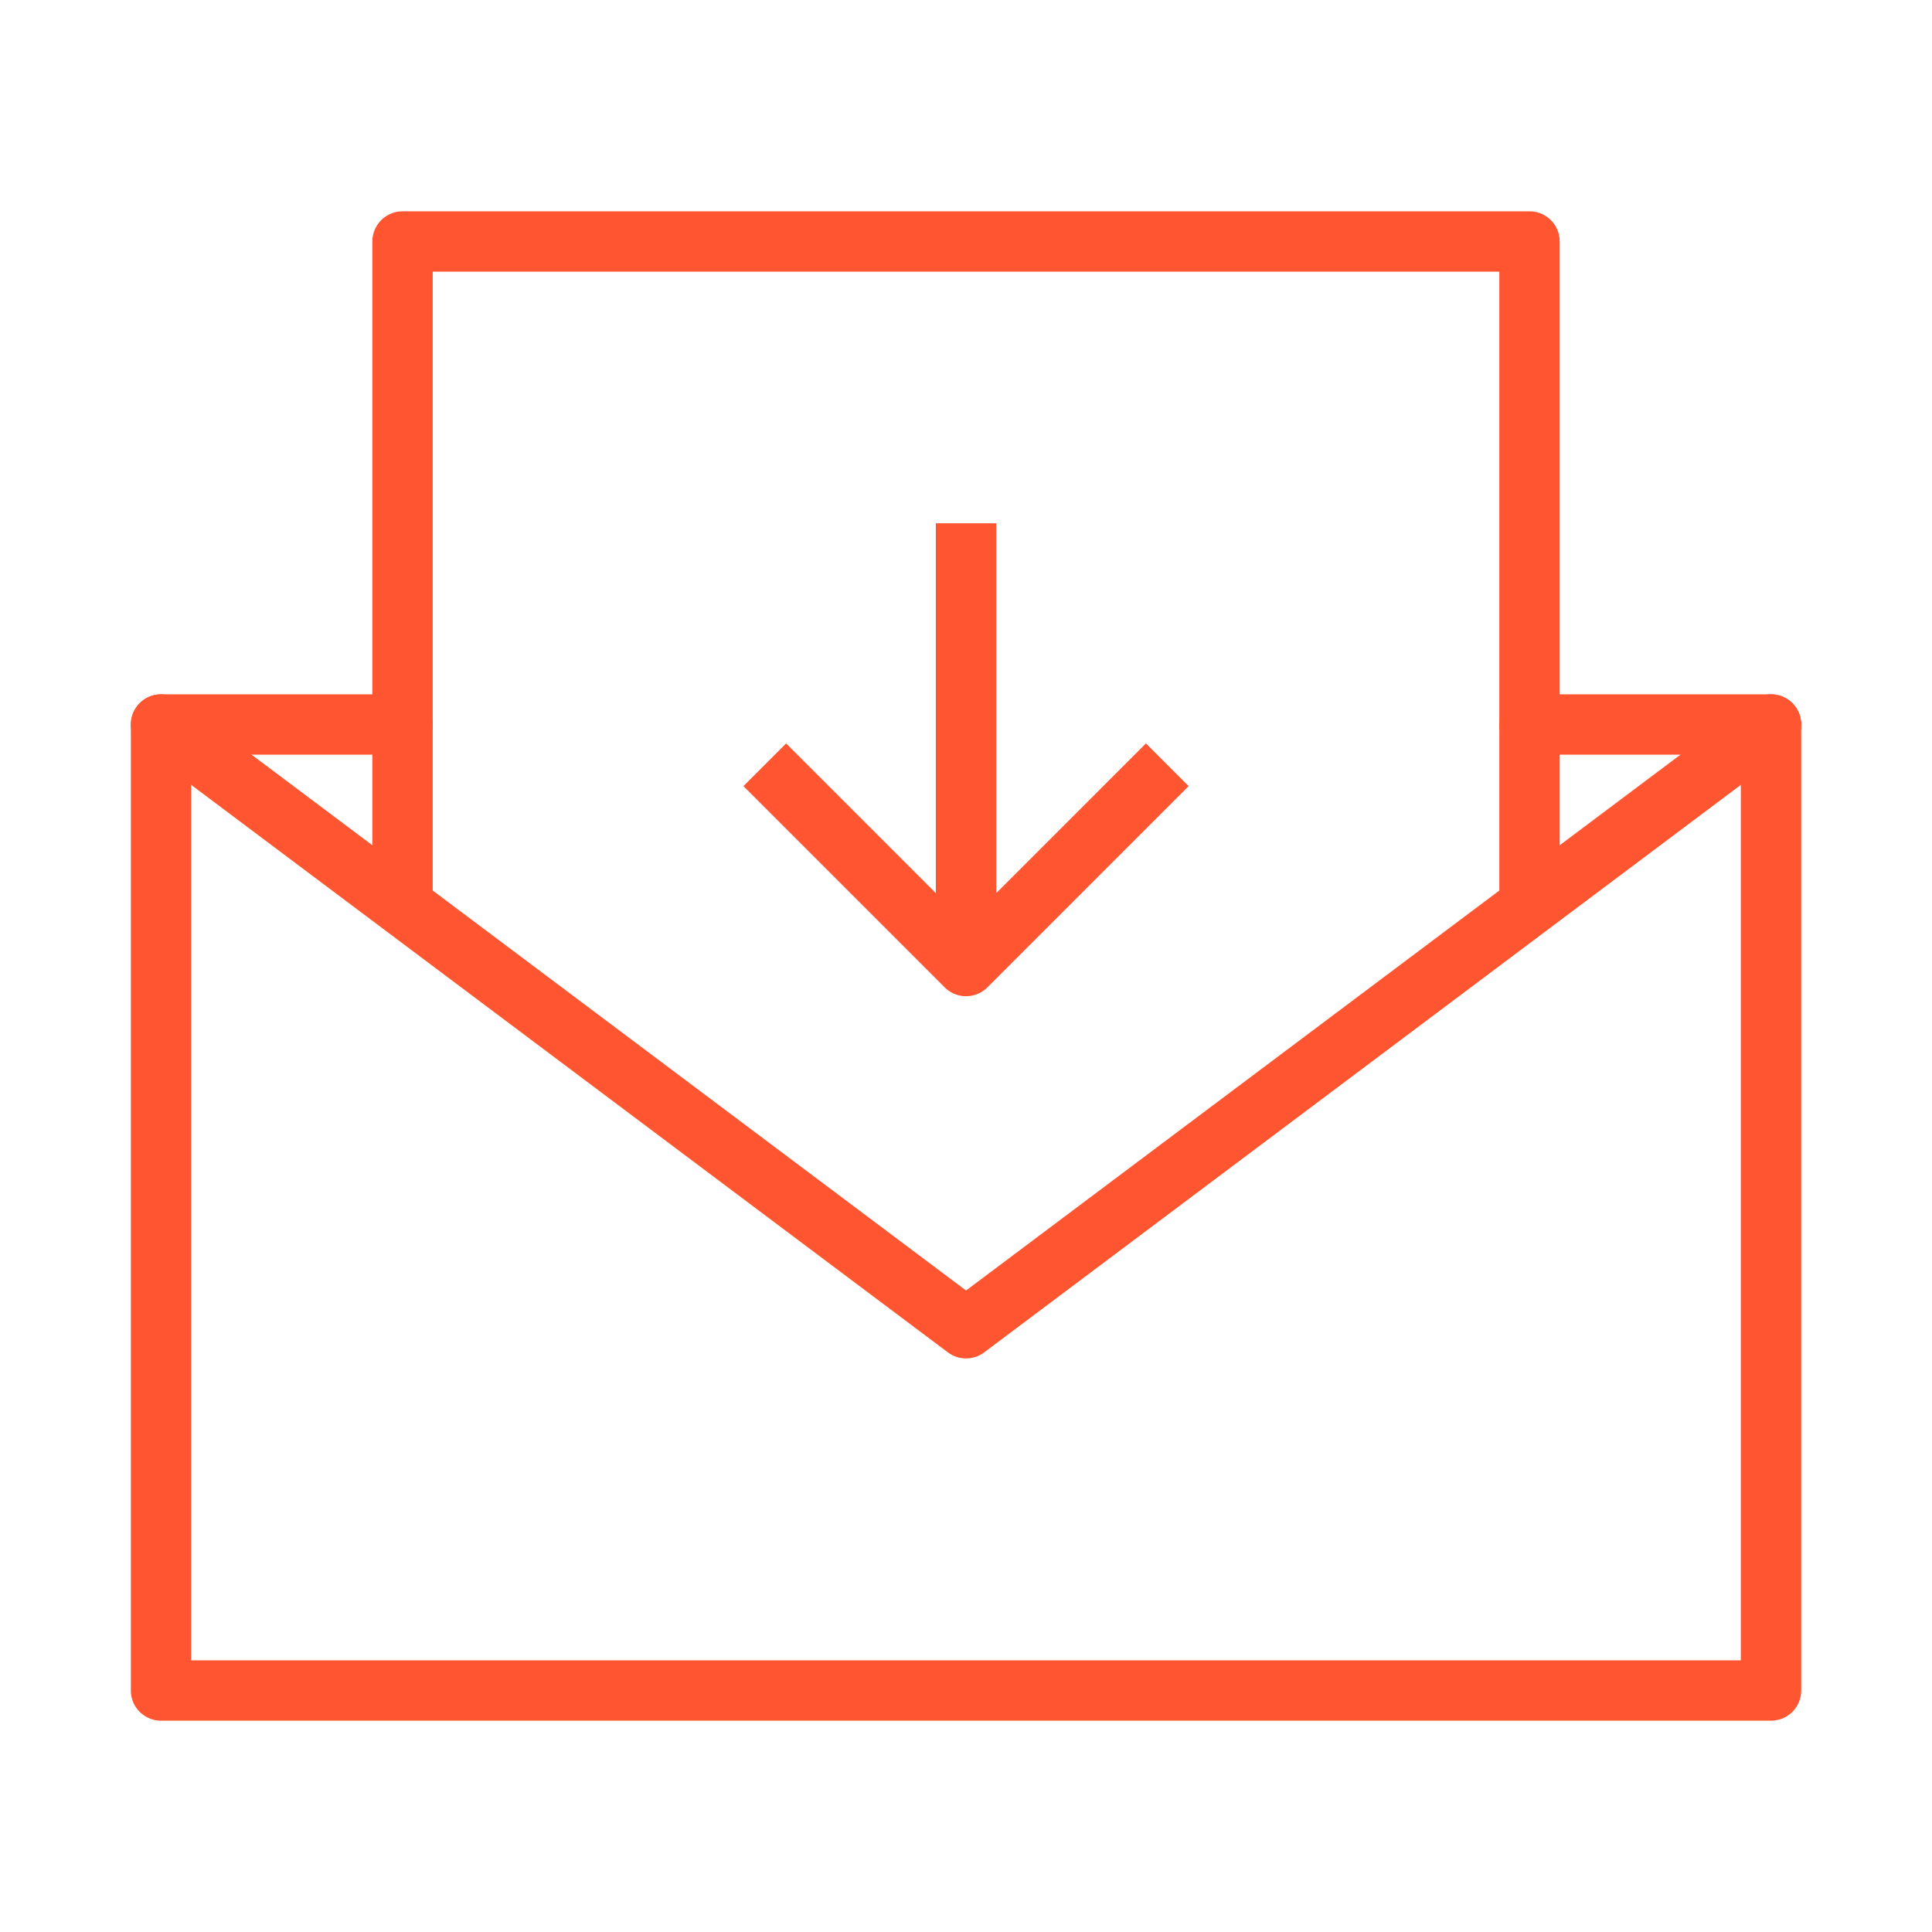
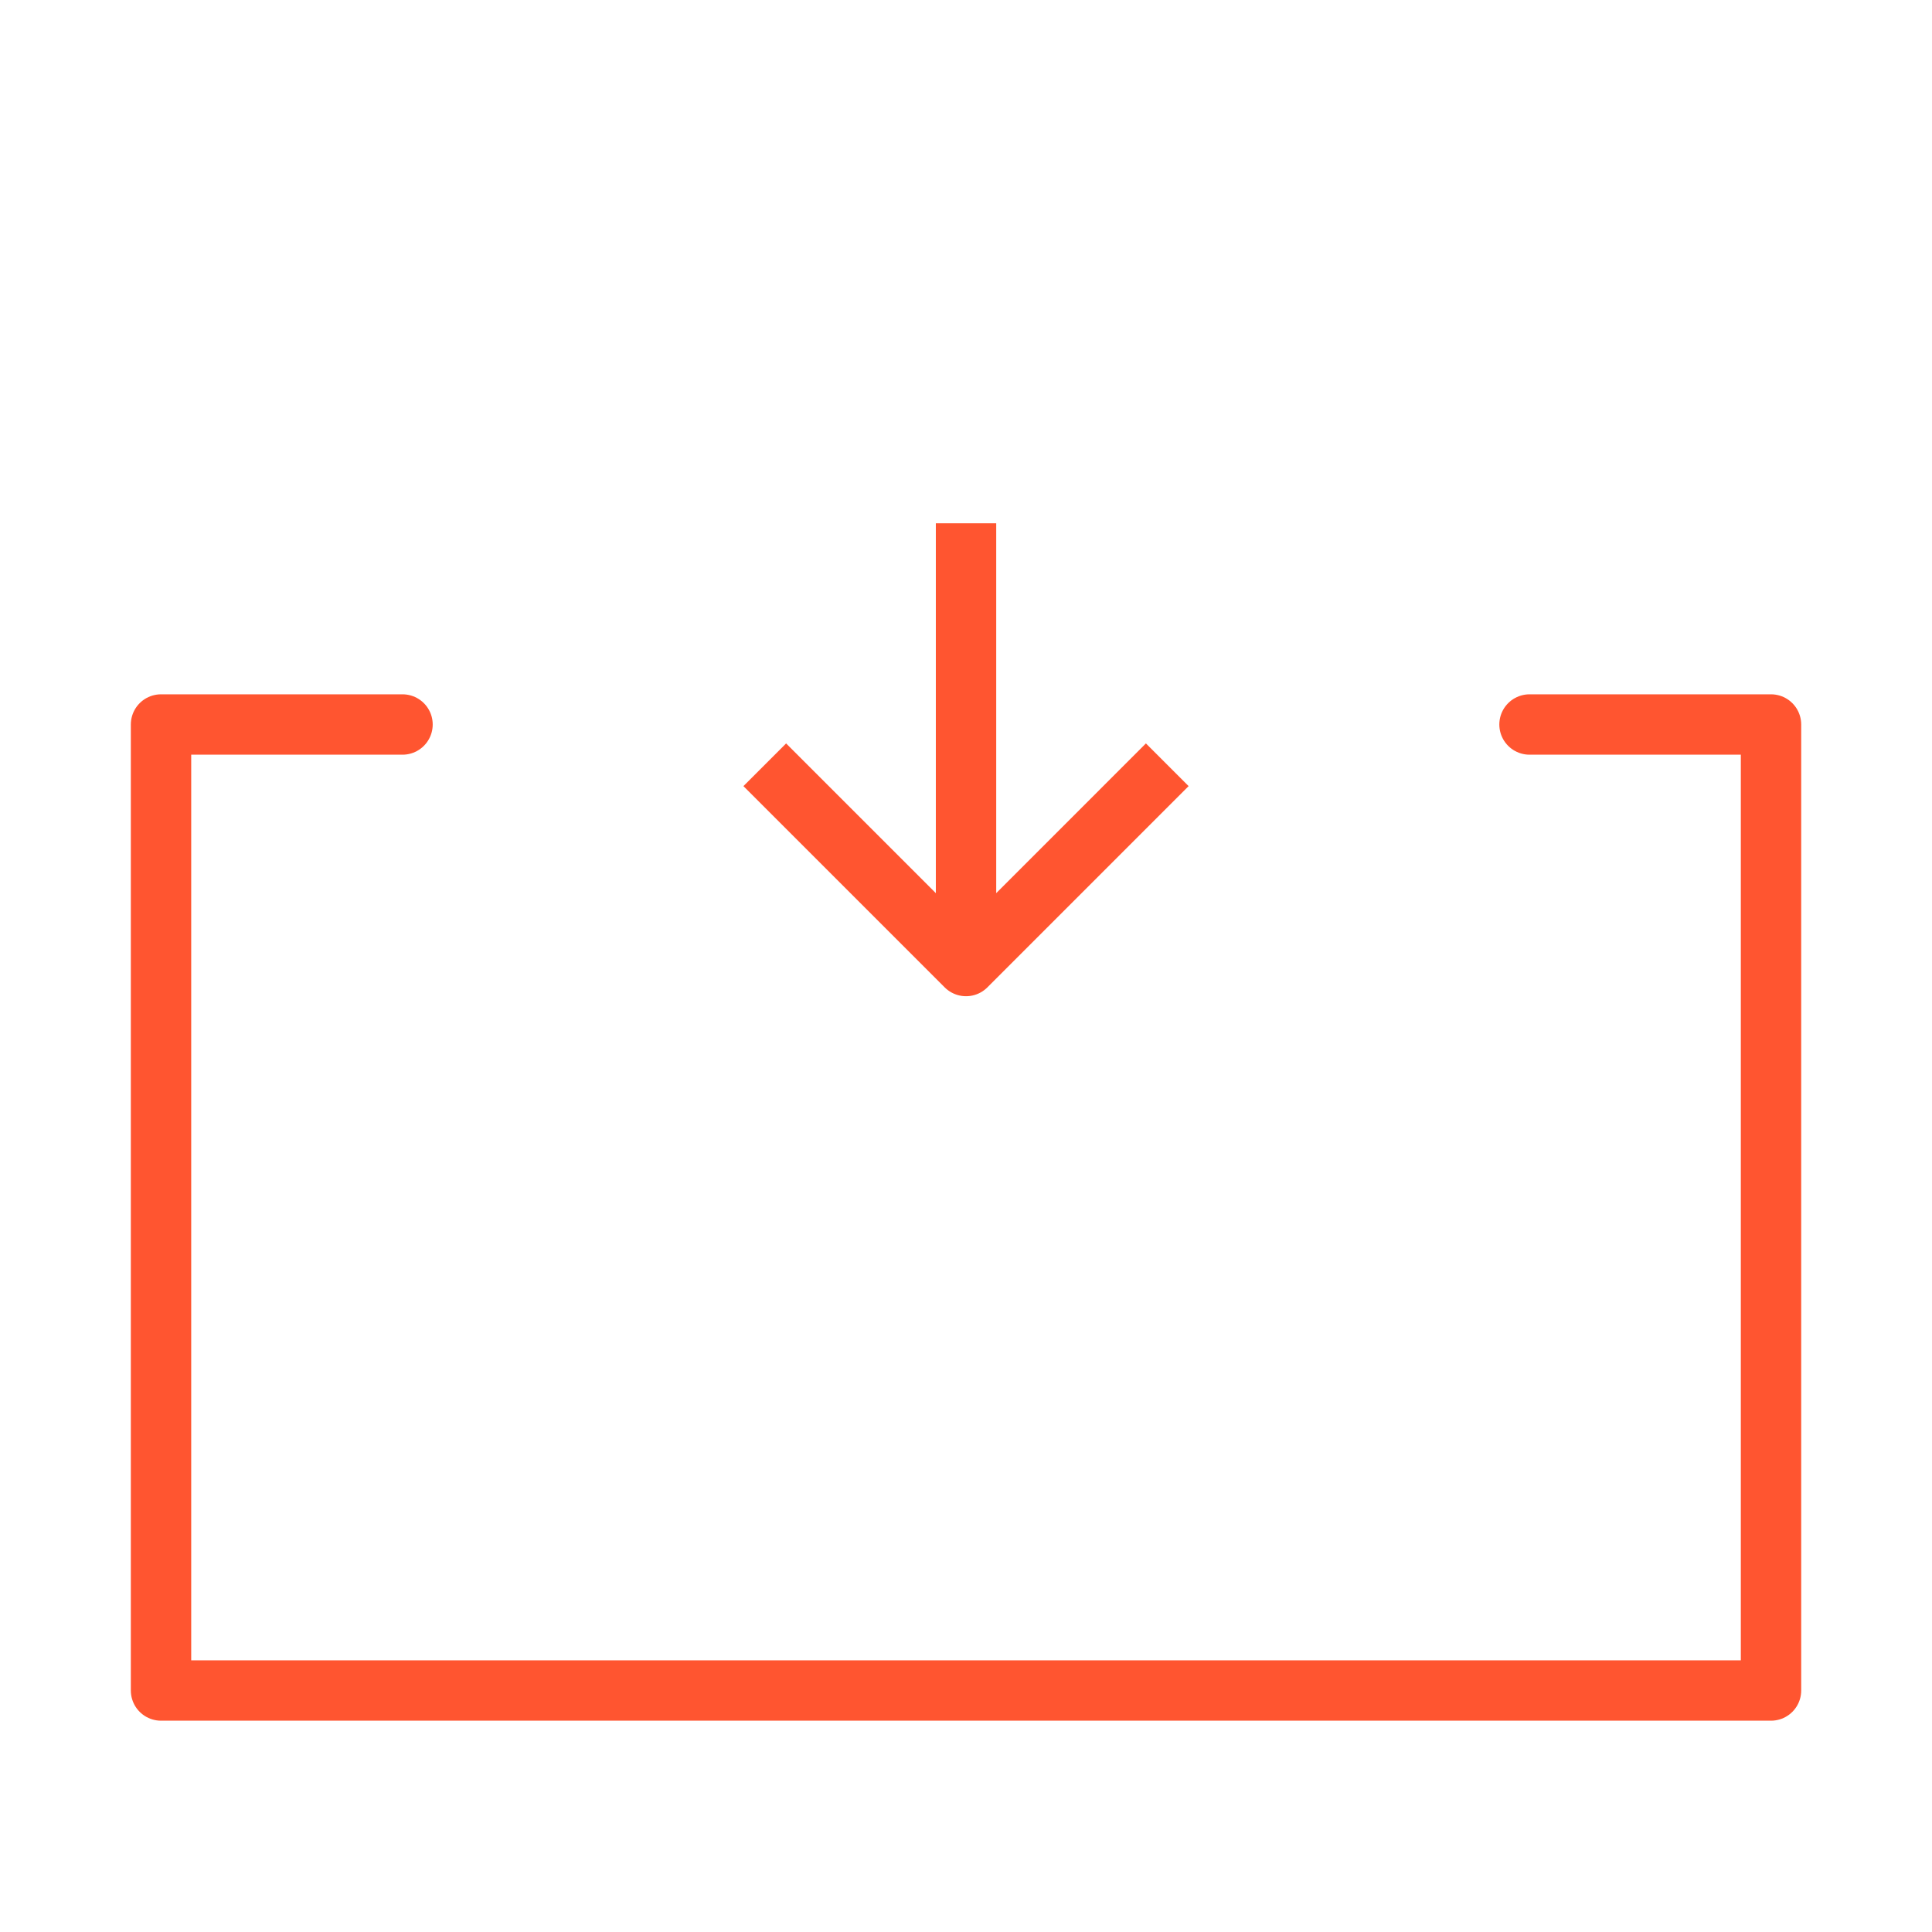
<svg xmlns="http://www.w3.org/2000/svg" width="64" height="64" viewBox="0 0 64 64" fill="none">
  <desc> Created with Pixso. </desc>
  <defs>
    <clipPath id="clip215_3054">
      <rect id="mail" width="64" height="64" fill="white" fill-opacity="0" />
    </clipPath>
  </defs>
  <g clip-path="url(#clip215_3054)">
-     <path id="path" d="M13.314 23.02L13.334 23C13.894 23 14.334 23.44 14.334 24C14.334 24.56 13.894 25 13.334 25L13.314 24.98L13.314 23.02ZM50.688 24.98L50.667 25C50.107 25 49.667 24.56 49.667 24C49.667 23.44 50.107 23 50.667 23L50.688 23.02L50.688 24.98Z" fill="#000000" fill-opacity="0" fill-rule="nonzero" />
    <path id="path" d="M13.334 24L5.334 24L5.334 56L58.667 56L58.667 24L50.667 24" stroke="#FF5530" stroke-opacity="1" stroke-width="2" stroke-linejoin="round" stroke-linecap="round" />
-     <path id="path" d="M50.667 8L13.334 8L13.334 30L32.001 44L50.667 30L50.667 8Z" fill="#000000" fill-opacity="0" fill-rule="nonzero" />
-     <path id="path" d="M13.334 30L32.001 44L50.667 30L50.667 8L13.334 8L13.334 30ZM58.067 23.2L58.063 23.227L59.239 24.796L59.267 24.8C59.715 24.464 59.803 23.848 59.467 23.4C59.131 22.952 58.515 22.864 58.067 23.2ZM4.762 24.796L4.734 24.8C4.286 24.464 4.198 23.848 4.534 23.4C4.87 22.952 5.486 22.864 5.934 23.2L5.938 23.227L4.762 24.796Z" fill="#000000" fill-opacity="0" fill-rule="evenodd" />
-     <path id="path" d="M5.334 24L13.334 30L32.001 44L50.667 30L58.667 24M13.334 30L13.334 8L50.667 8L50.667 30" stroke="#FF5530" stroke-opacity="1" stroke-width="2" stroke-linejoin="round" stroke-linecap="round" />
-     <path id="path" d="M24.655 26.041L24.627 26.041C24.231 25.645 24.231 25.023 24.627 24.627C25.023 24.23 25.645 24.23 26.041 24.627L26.041 24.655L24.655 26.041ZM37.96 24.655L37.96 24.627C38.356 24.23 38.978 24.23 39.374 24.627C39.77 25.023 39.77 25.645 39.374 26.041L39.346 26.041L37.96 24.655ZM31.02 17.354L31 17.334C31 16.774 31.44 16.334 32.001 16.334C32.56 16.334 33.001 16.774 33.001 17.334L32.98 17.354L31.02 17.354Z" fill="#000000" fill-opacity="0" fill-rule="nonzero" />
    <path id="path" d="M25.334 25.334L32.001 32.001L38.667 25.334M32.001 32.001L32.001 17.334" stroke="#FF5530" stroke-opacity="1" stroke-width="2" stroke-linejoin="round" />
  </g>
</svg>